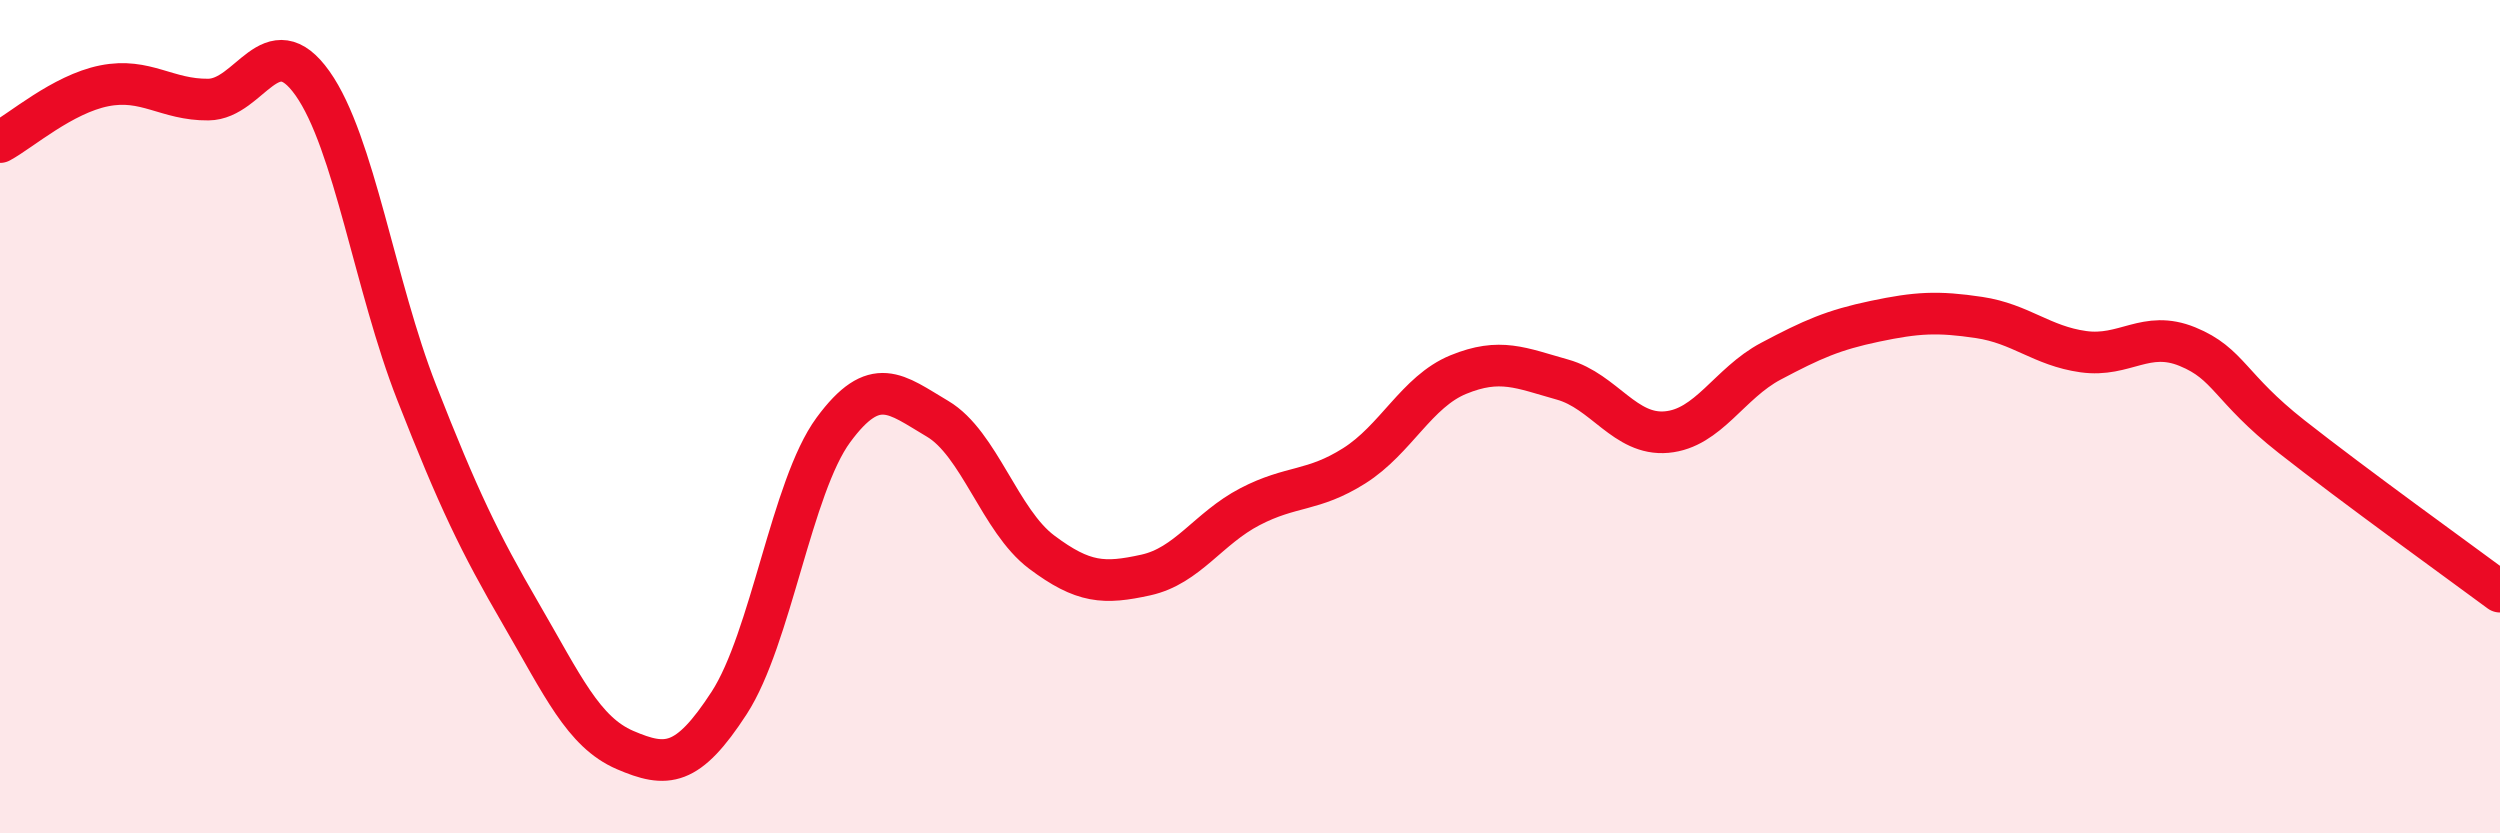
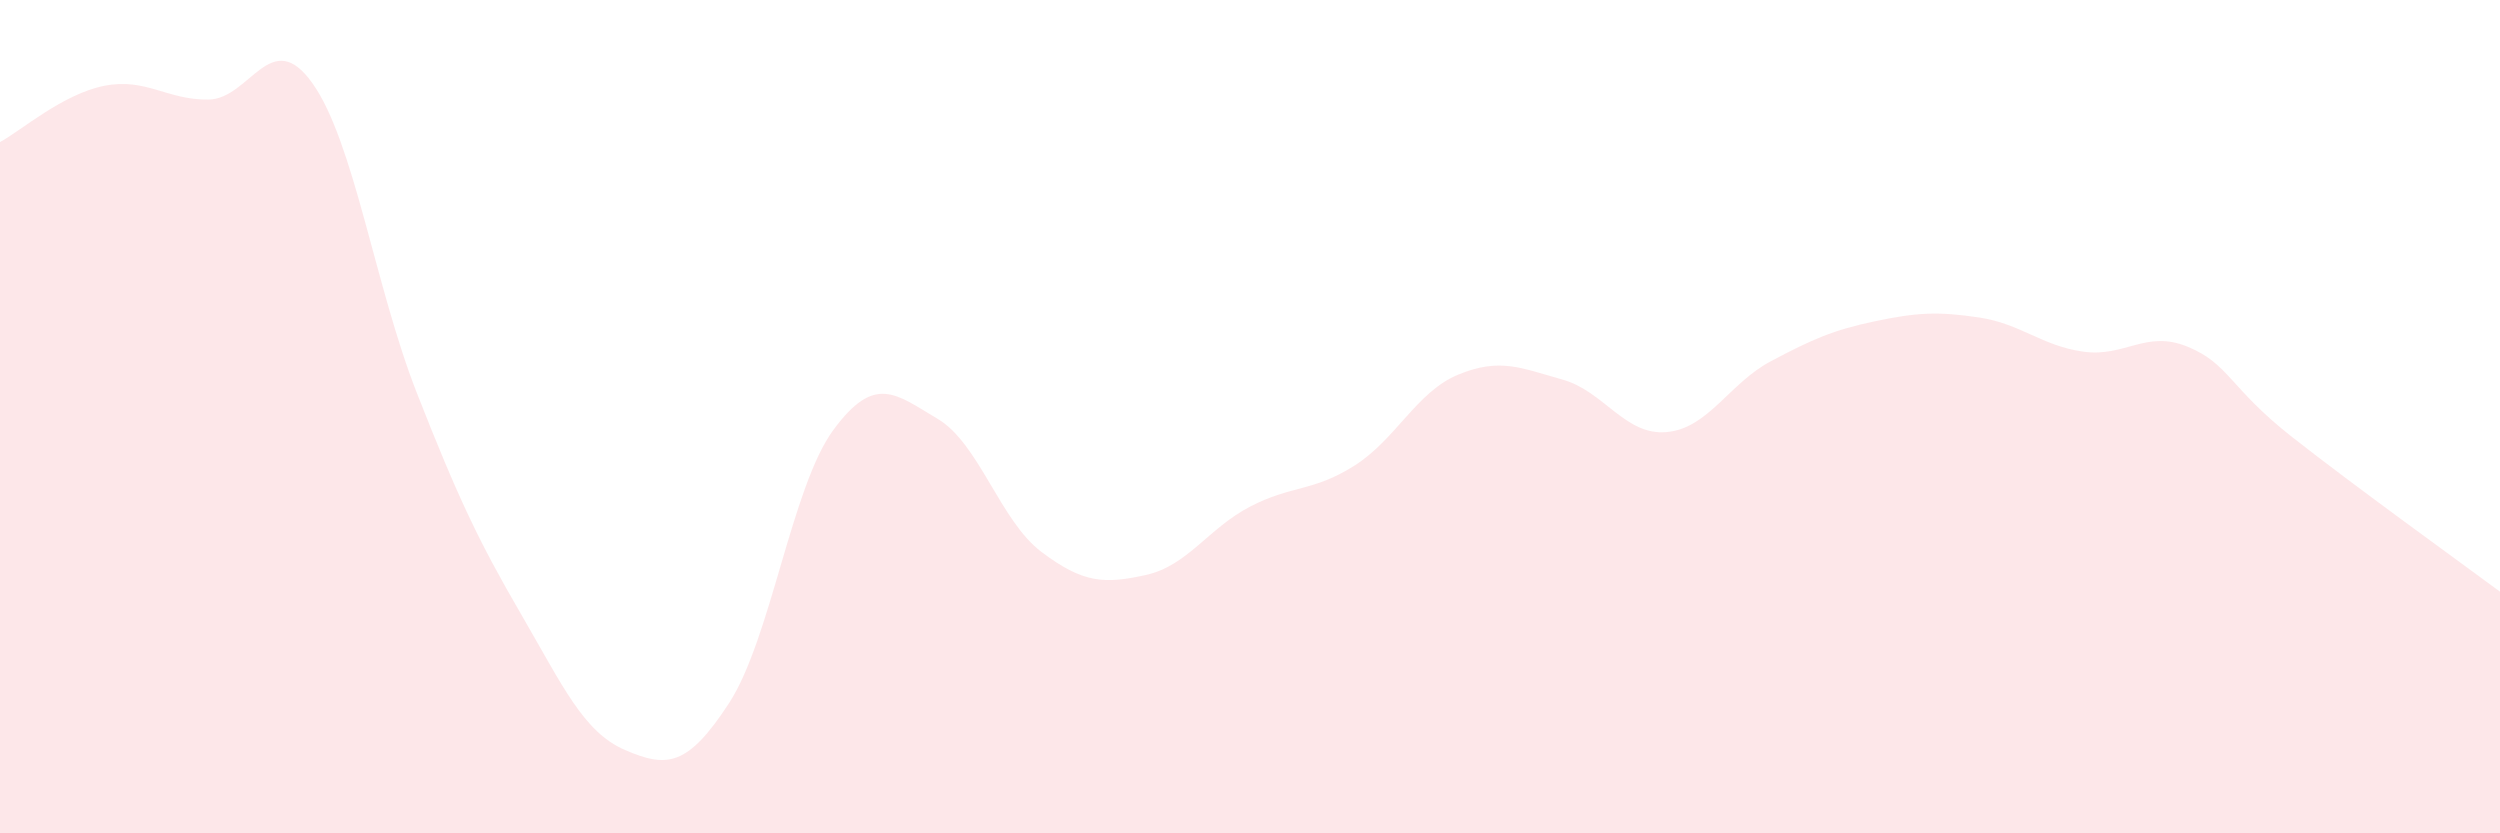
<svg xmlns="http://www.w3.org/2000/svg" width="60" height="20" viewBox="0 0 60 20">
  <path d="M 0,3.41 C 0.5,3.14 1.5,2.26 2.5,2.06 C 3.5,1.86 4,2.4 5,2.39 C 6,2.38 6.5,0.59 7.5,2 C 8.5,3.41 9,6.87 10,9.42 C 11,11.97 11.5,13.01 12.5,14.73 C 13.5,16.45 14,17.57 15,18 C 16,18.43 16.5,18.41 17.5,16.87 C 18.5,15.33 19,11.68 20,10.32 C 21,8.96 21.5,9.46 22.5,10.05 C 23.5,10.64 24,12.5 25,13.25 C 26,14 26.5,14.02 27.5,13.8 C 28.5,13.58 29,12.68 30,12.16 C 31,11.64 31.5,11.81 32.5,11.18 C 33.5,10.55 34,9.4 35,8.99 C 36,8.58 36.5,8.83 37.5,9.11 C 38.5,9.39 39,10.46 40,10.37 C 41,10.28 41.5,9.2 42.5,8.67 C 43.5,8.14 44,7.92 45,7.71 C 46,7.5 46.5,7.47 47.5,7.62 C 48.5,7.77 49,8.3 50,8.44 C 51,8.58 51.5,7.91 52.5,8.32 C 53.5,8.73 53.5,9.3 55,10.48 C 56.5,11.66 59,13.46 60,14.2L60 20L0 20Z" fill="#EB0A25" opacity="0.1" stroke-linecap="round" stroke-linejoin="round" />
-   <path d="M 0,3.41 C 0.5,3.14 1.5,2.26 2.5,2.06 C 3.5,1.86 4,2.4 5,2.39 C 6,2.38 6.5,0.59 7.5,2 C 8.5,3.41 9,6.87 10,9.42 C 11,11.97 11.5,13.01 12.5,14.73 C 13.5,16.45 14,17.57 15,18 C 16,18.43 16.5,18.41 17.5,16.87 C 18.5,15.33 19,11.68 20,10.32 C 21,8.96 21.5,9.46 22.5,10.05 C 23.5,10.64 24,12.5 25,13.25 C 26,14 26.5,14.02 27.5,13.8 C 28.5,13.58 29,12.68 30,12.16 C 31,11.64 31.5,11.81 32.5,11.18 C 33.5,10.55 34,9.4 35,8.99 C 36,8.58 36.5,8.83 37.5,9.11 C 38.5,9.39 39,10.46 40,10.37 C 41,10.28 41.5,9.2 42.5,8.67 C 43.5,8.14 44,7.92 45,7.71 C 46,7.5 46.5,7.47 47.5,7.62 C 48.5,7.77 49,8.3 50,8.44 C 51,8.58 51.5,7.91 52.5,8.32 C 53.5,8.73 53.5,9.3 55,10.48 C 56.5,11.66 59,13.46 60,14.2" stroke="#EB0A25" stroke-width="1" fill="none" stroke-linecap="round" stroke-linejoin="round" />
</svg>